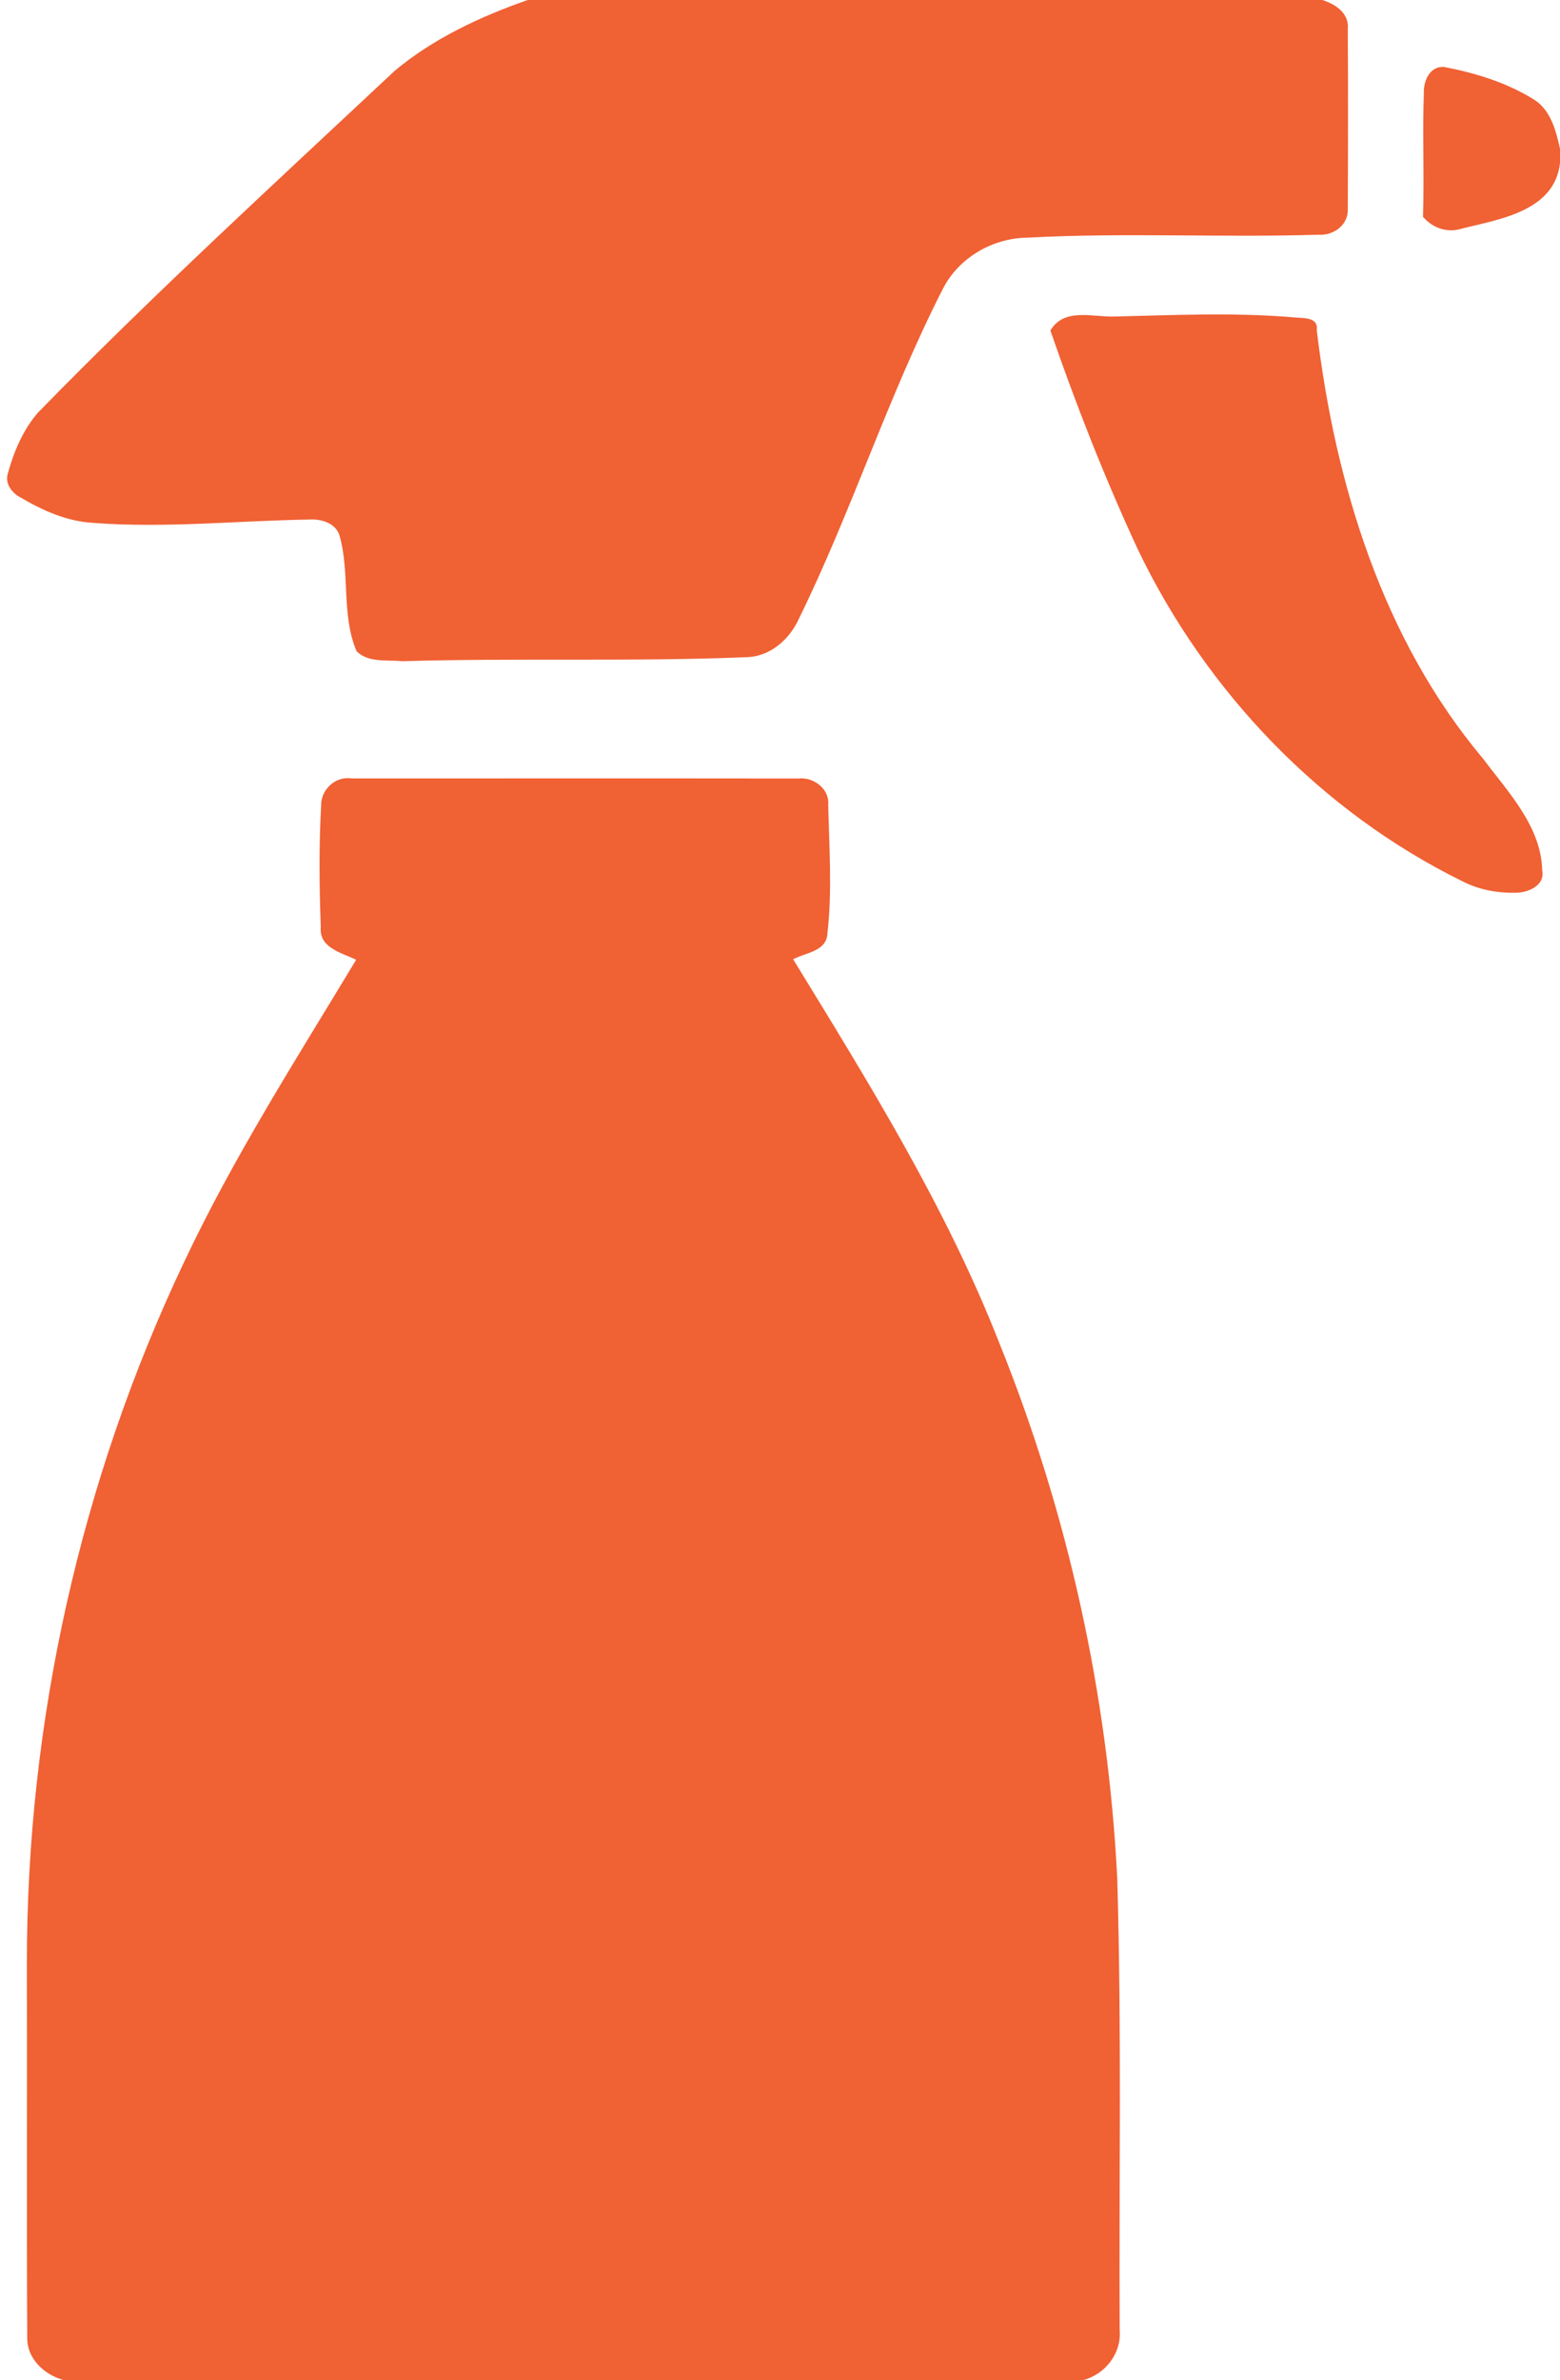
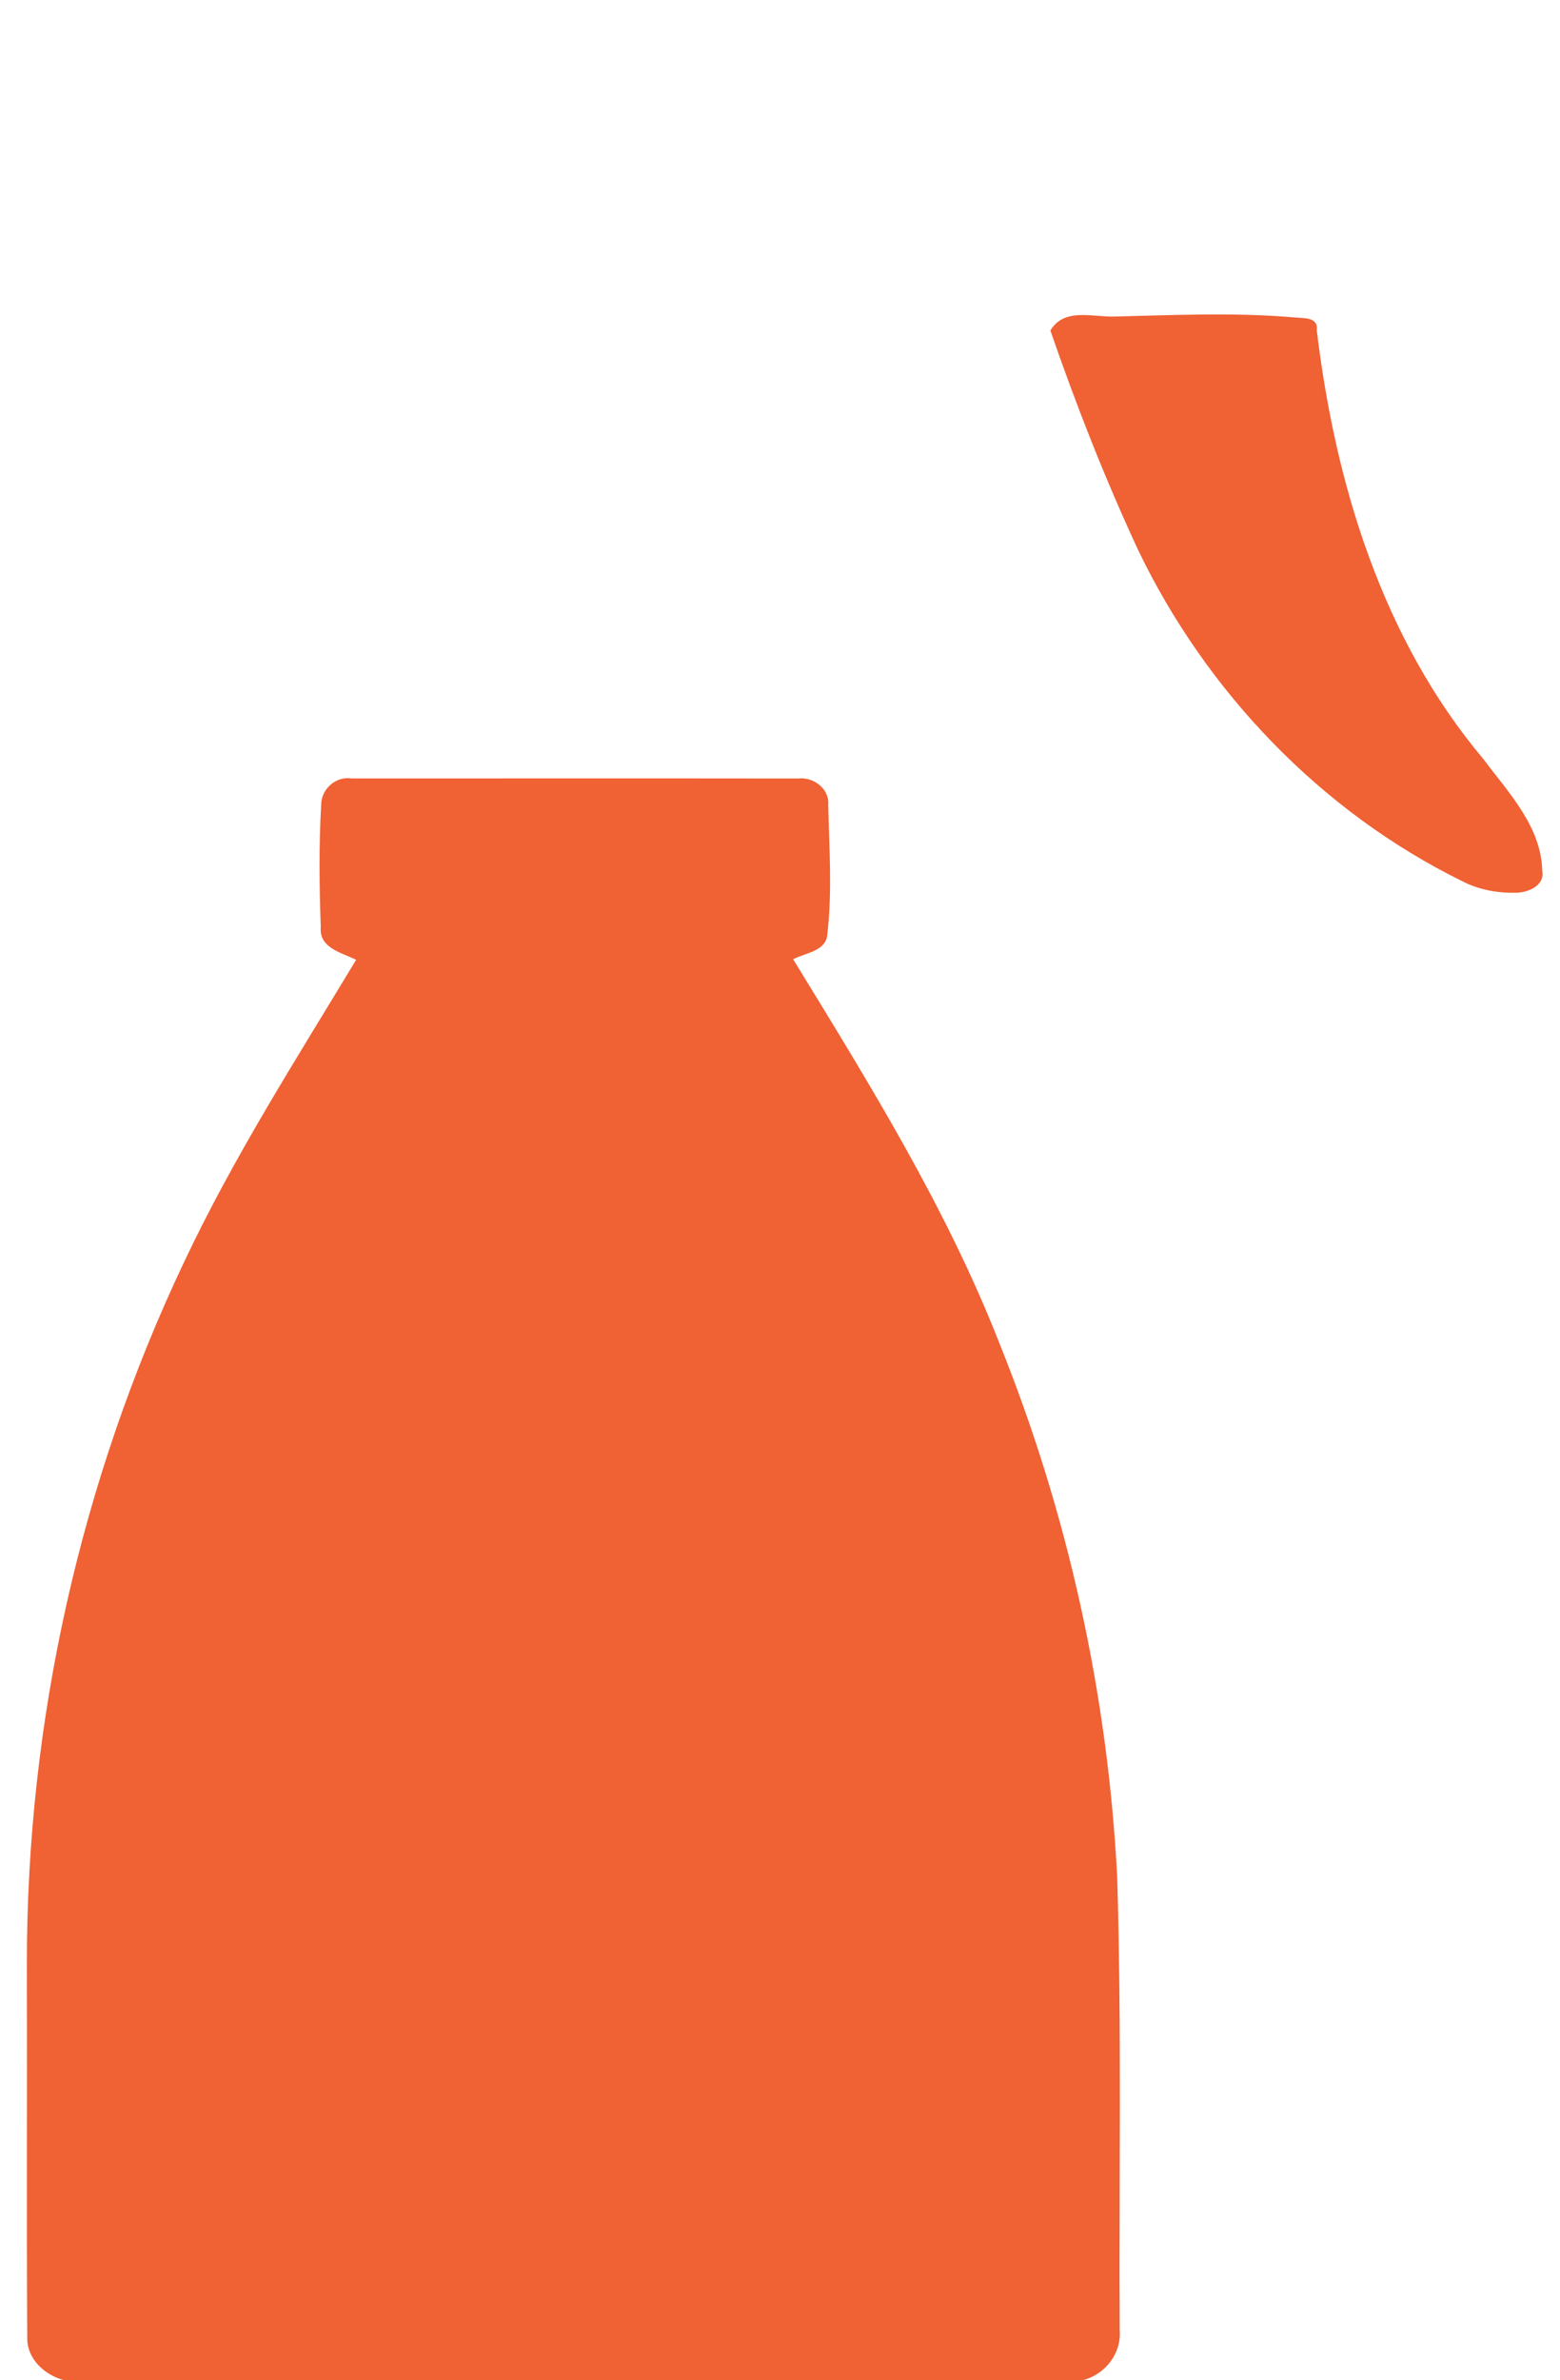
<svg xmlns="http://www.w3.org/2000/svg" width="217pt" height="331pt" viewBox="0 0 217 331">
  <g id="#f06134ff">
-     <path fill="#f06134" opacity="1.00" d=" M 73.41 0.00 L 183.95 0.00 C 185.80 0.60 187.71 1.85 187.48 4.08 C 187.53 12.39 187.52 20.70 187.48 29.00 C 187.61 31.25 185.53 32.78 183.43 32.64 C 169.93 33.06 156.39 32.32 142.90 33.05 C 138.05 33.11 133.34 35.85 131.14 40.20 C 123.54 55.08 118.48 71.09 111.11 86.08 C 109.81 88.93 107.14 91.29 103.89 91.39 C 87.91 92.04 71.91 91.48 55.92 91.95 C 53.83 91.73 51.23 92.20 49.60 90.56 C 47.44 85.48 48.72 79.72 47.23 74.48 C 46.68 72.71 44.68 72.15 43.01 72.25 C 32.98 72.41 22.94 73.48 12.91 72.71 C 9.34 72.50 5.97 71.02 2.93 69.22 C 1.76 68.65 0.71 67.38 1.05 65.99 C 1.88 62.90 3.17 59.82 5.28 57.38 C 21.28 40.99 38.18 25.52 54.89 9.86 C 60.27 5.35 66.83 2.30 73.41 0.00 Z" />
-     <path fill="#f06134" opacity="1.00" d=" M 198.06 12.91 C 198.00 11.24 198.93 9.08 200.96 9.33 C 205.20 10.15 209.47 11.45 213.18 13.72 C 215.68 15.16 216.41 18.07 217.00 20.68 L 217.00 22.69 C 216.23 29.31 208.74 30.46 203.50 31.75 C 201.40 32.45 199.36 31.78 197.94 30.15 C 198.13 24.40 197.85 18.65 198.06 12.91 Z" />
    <path fill="#f06134" opacity="1.00" d=" M 146.11 45.96 C 148.03 42.75 151.97 44.11 155.00 44.02 C 163.34 43.82 171.71 43.42 180.04 44.14 C 181.24 44.29 183.43 44.00 183.17 45.95 C 185.73 67.27 192.30 88.87 206.33 105.54 C 209.82 110.21 214.39 114.92 214.53 121.09 C 214.92 123.19 212.51 124.14 210.83 124.15 C 208.25 124.20 205.65 123.72 203.36 122.52 C 183.70 112.84 167.76 96.16 158.30 76.45 C 153.69 66.52 149.68 56.31 146.11 45.96 Z" />
    <path fill="#f06134" opacity="1.00" d=" M 44.67 112.04 C 44.62 109.78 46.68 107.90 48.92 108.25 C 69.63 108.26 90.34 108.23 111.05 108.26 C 113.14 108.02 115.40 109.68 115.21 111.91 C 115.34 117.89 115.78 123.90 115.09 129.87 C 114.95 132.32 112.01 132.48 110.33 133.40 C 120.88 150.62 131.61 167.89 139.01 186.77 C 148.55 210.42 154.12 235.67 155.41 261.15 C 156.03 282.09 155.65 303.05 155.75 324.00 C 156.03 327.27 153.75 330.18 150.63 331.00 L 8.92 331.00 C 6.20 330.28 3.73 328.04 3.79 325.05 C 3.69 307.69 3.79 290.33 3.74 272.97 C 3.72 239.43 11.20 205.91 25.56 175.60 C 32.45 160.96 41.20 147.31 49.54 133.47 C 47.56 132.50 44.35 131.82 44.62 128.95 C 44.42 123.32 44.35 117.66 44.67 112.04 Z" />
  </g>
</svg>